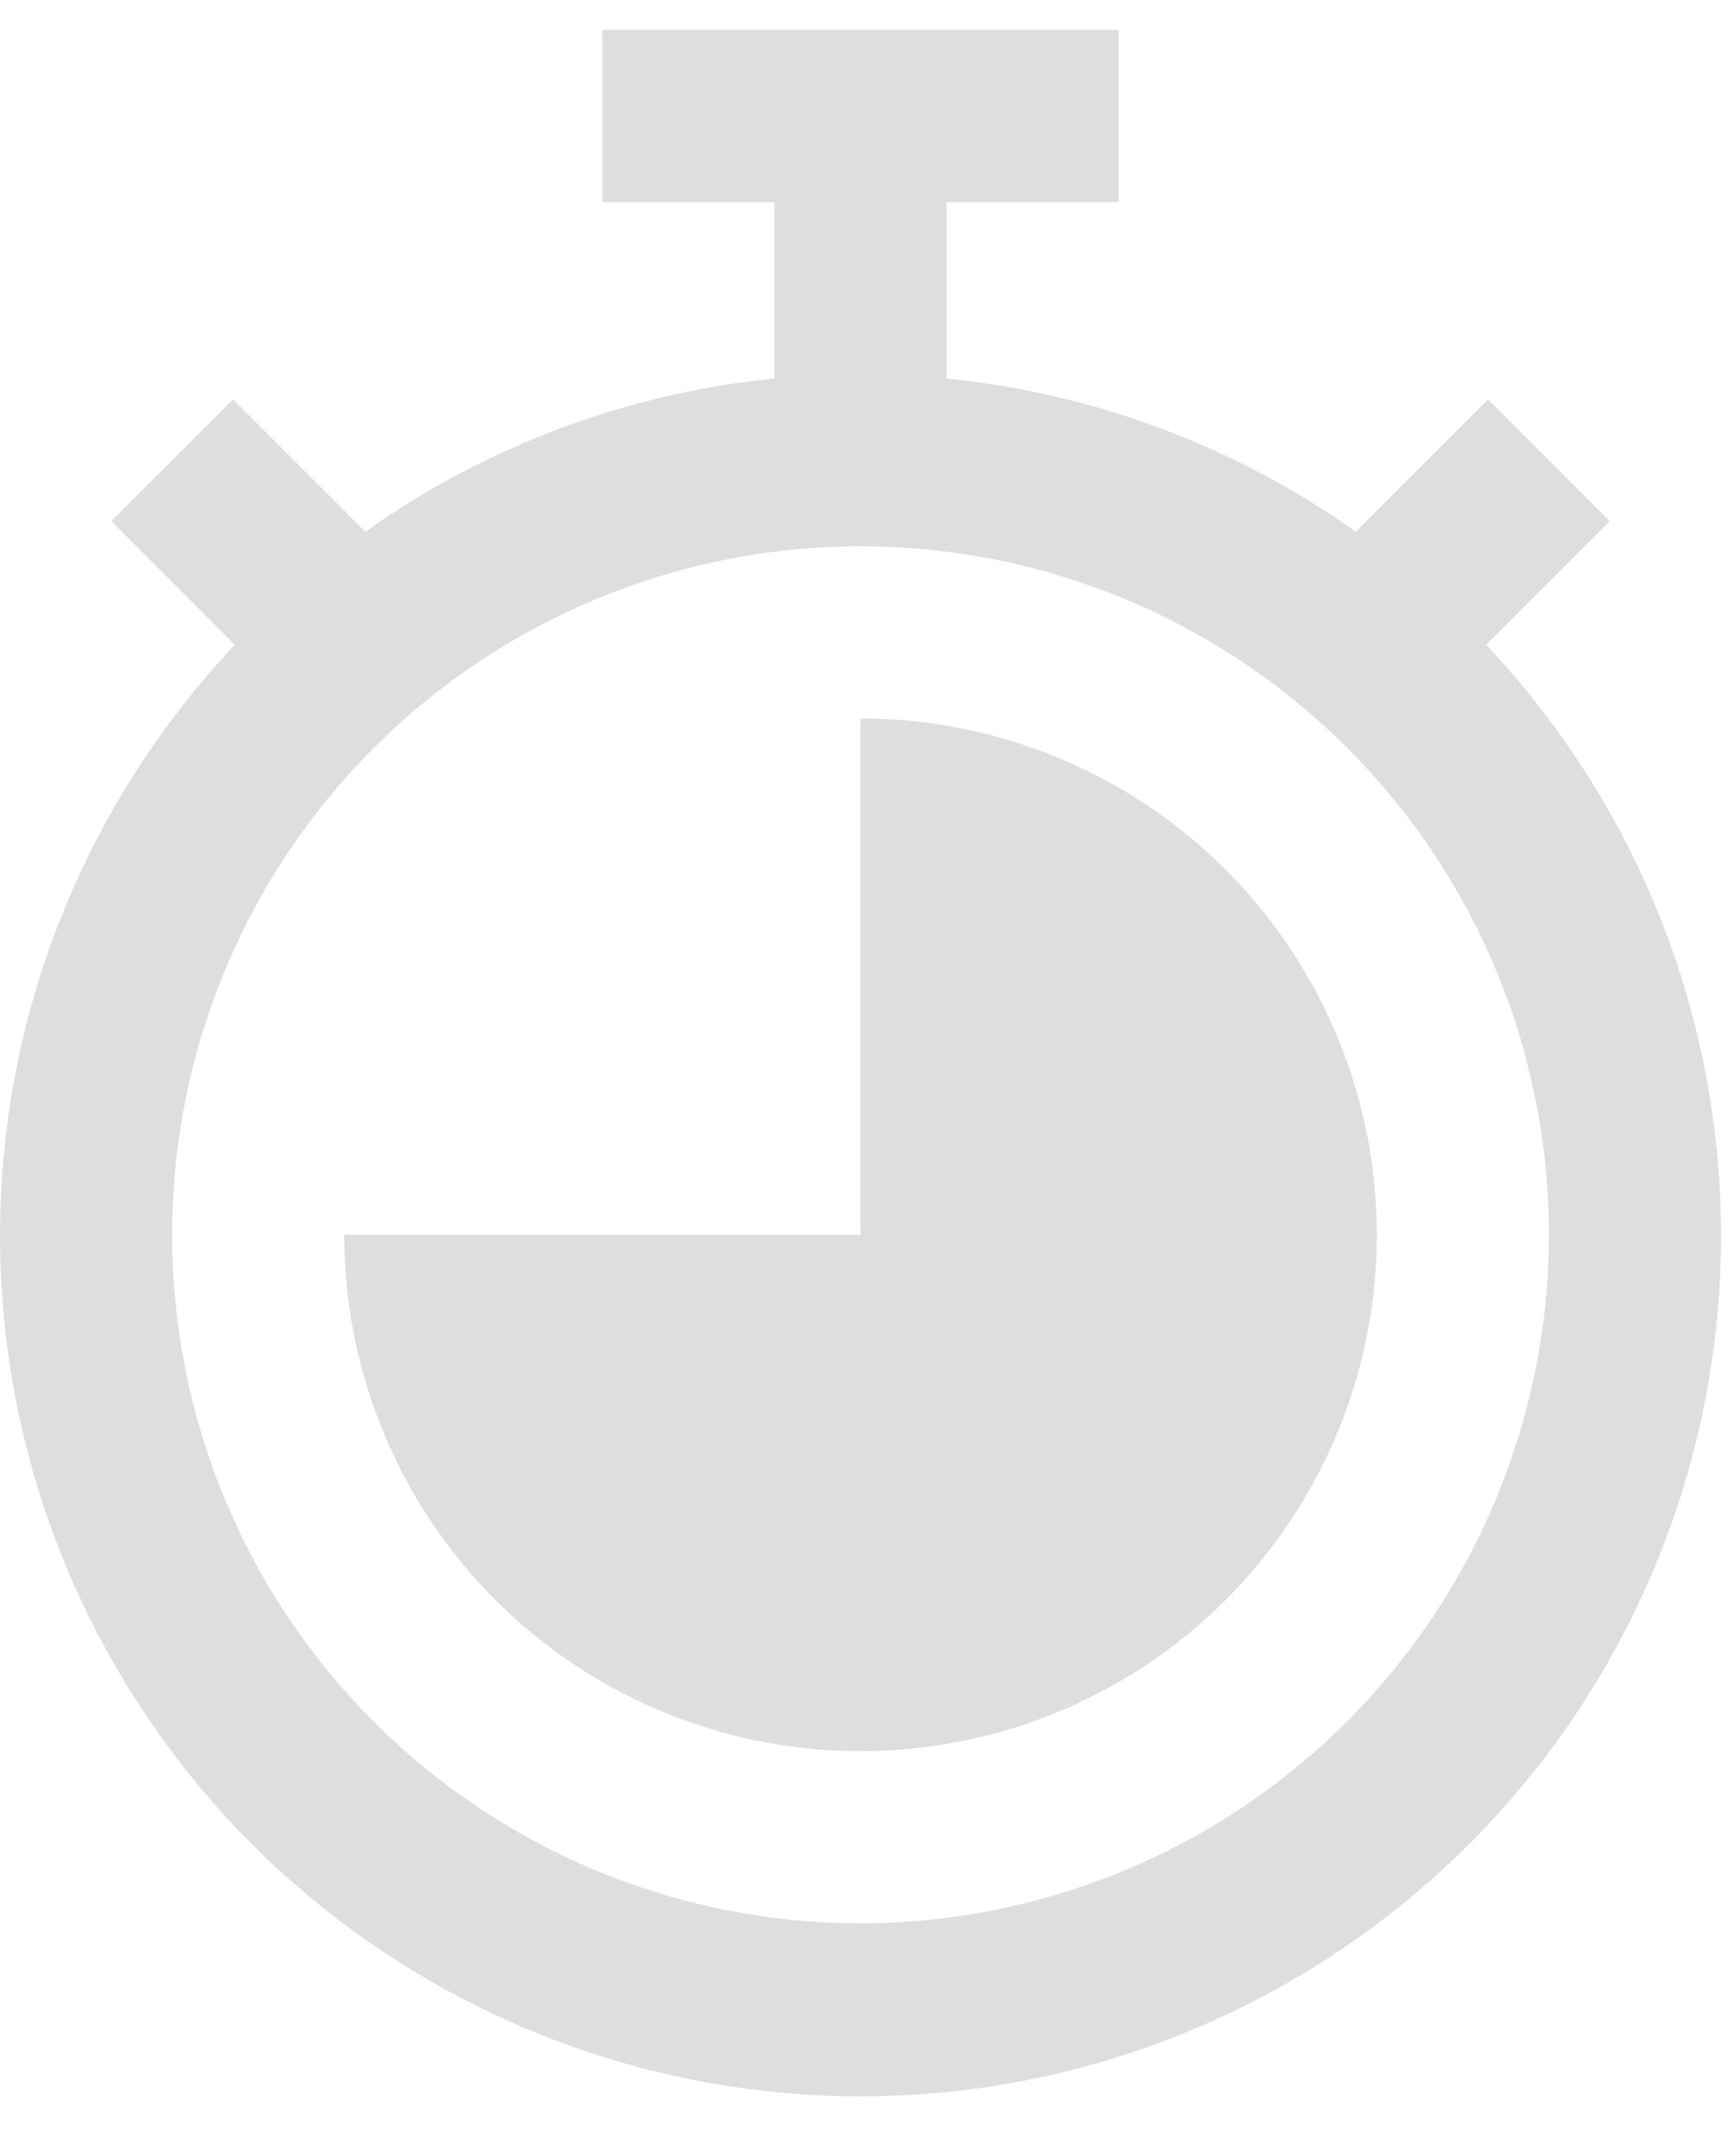
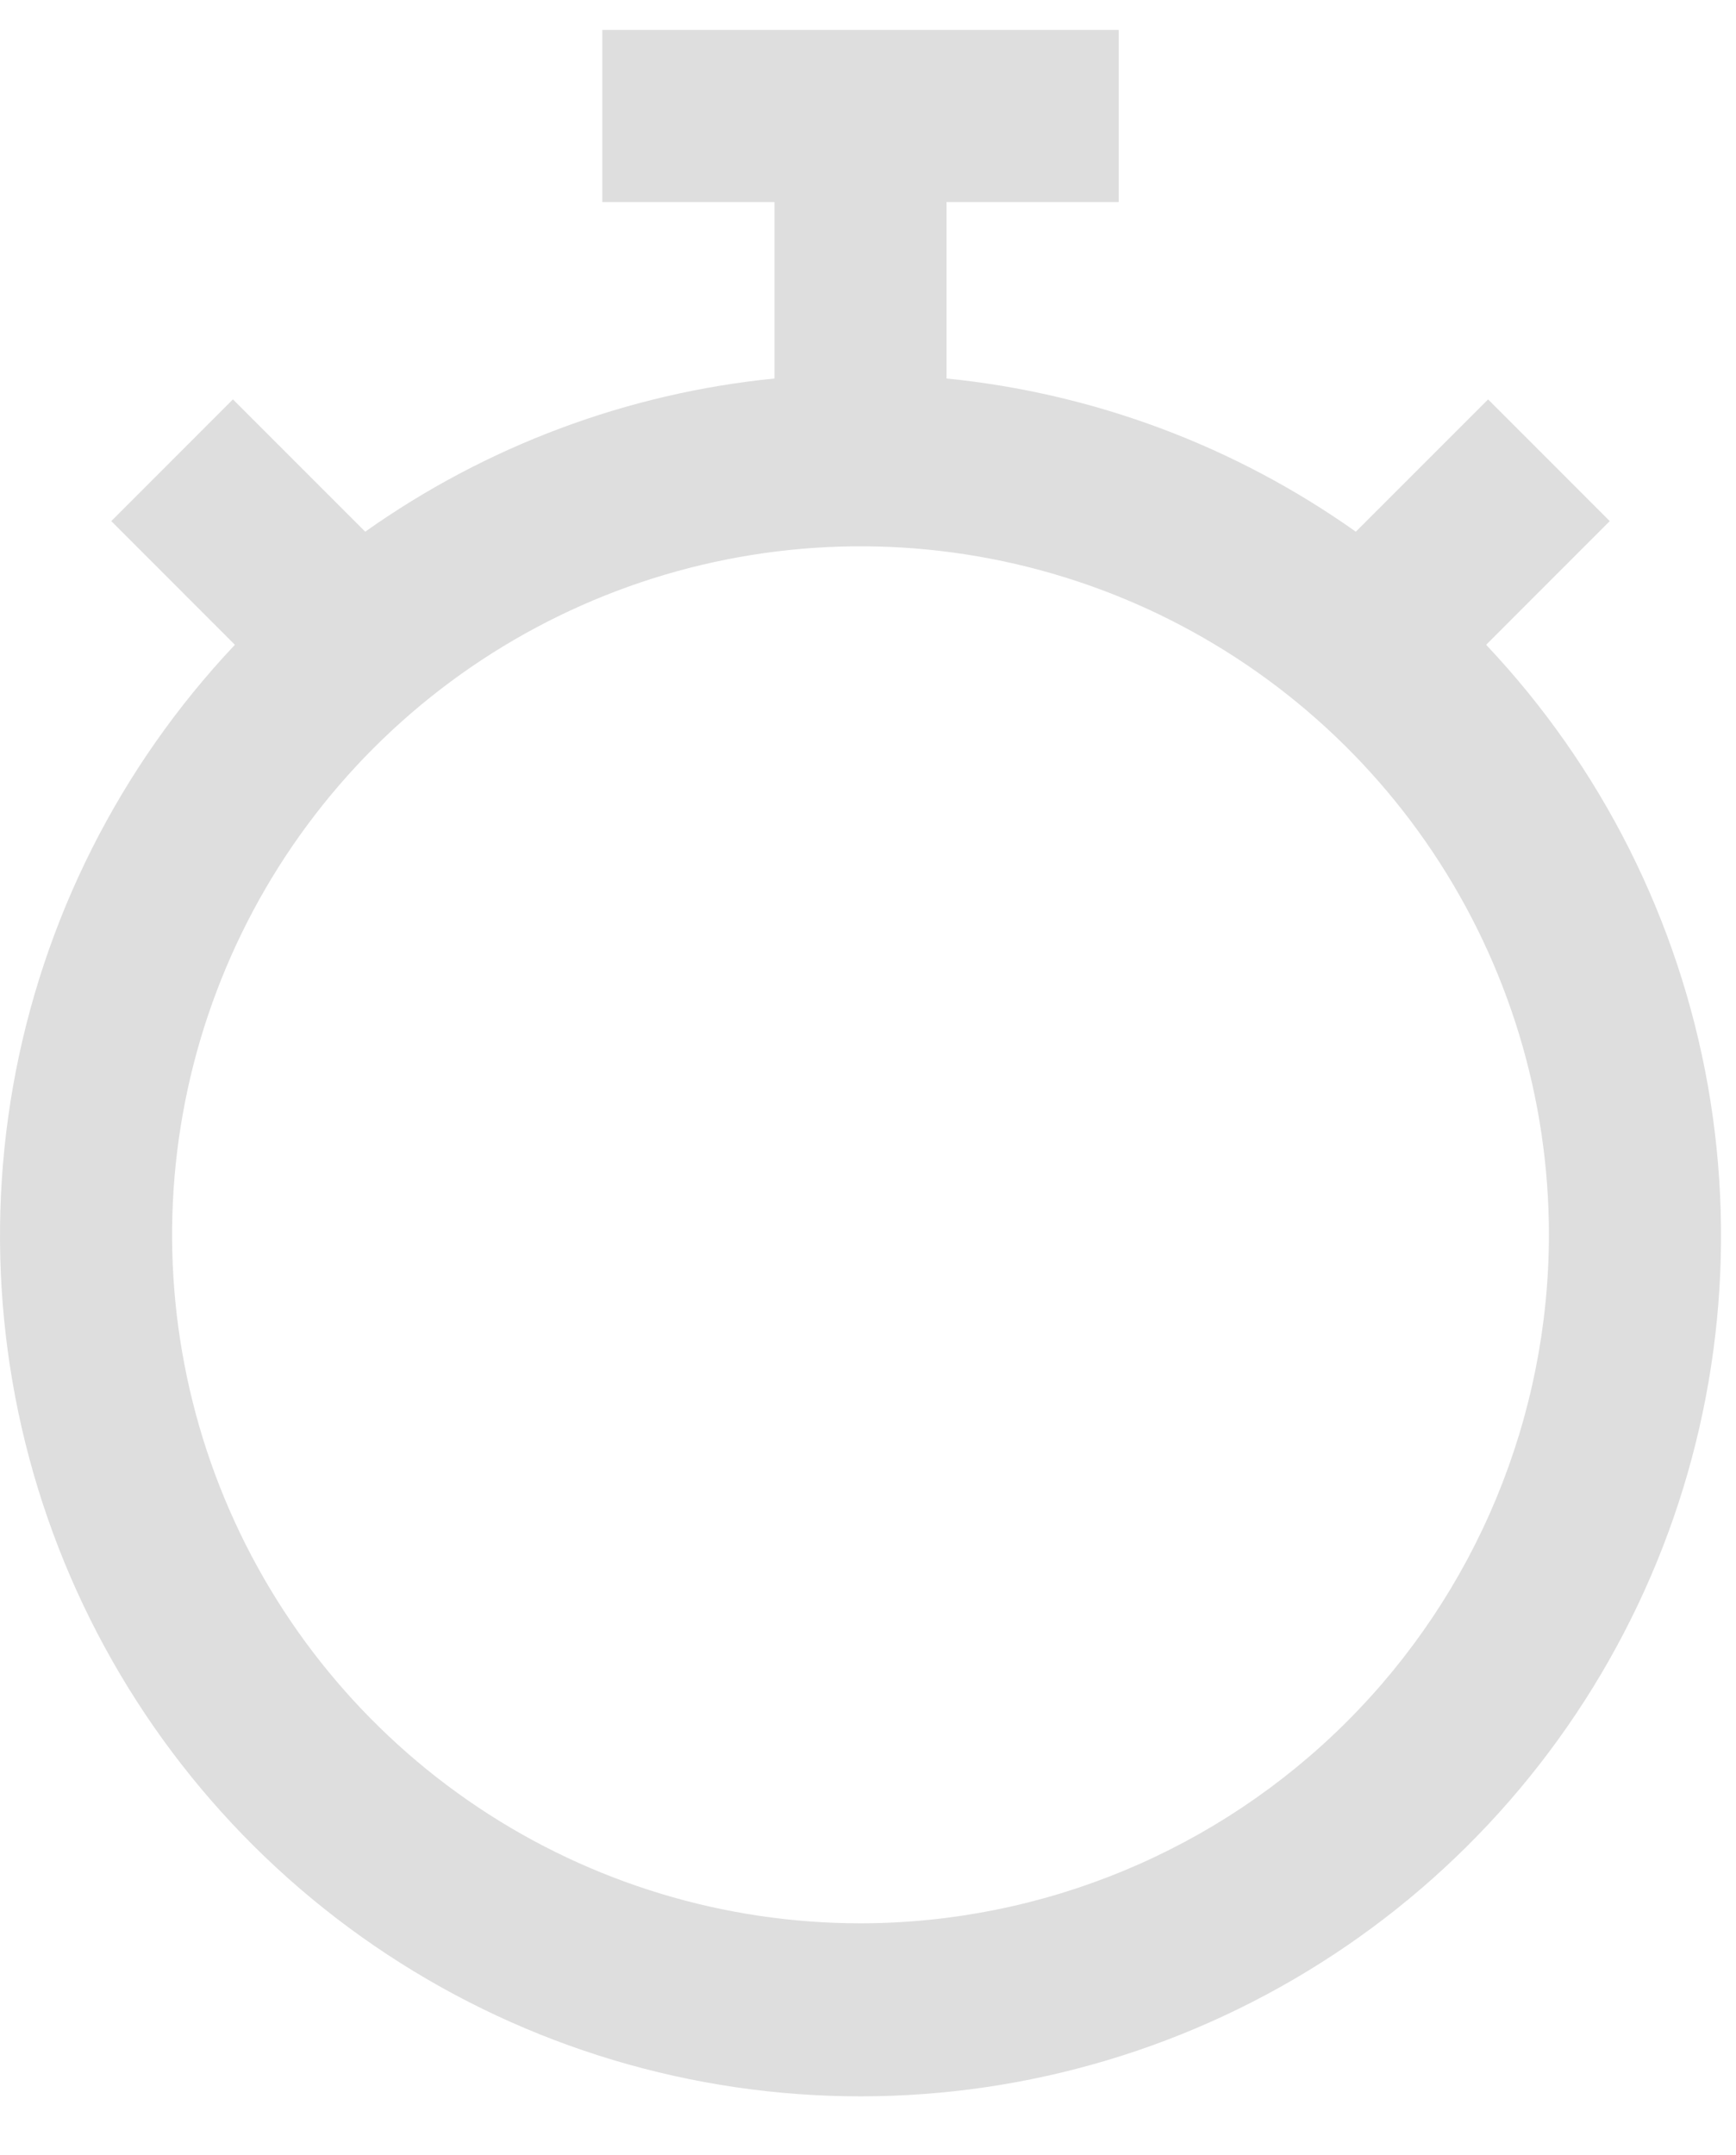
<svg xmlns="http://www.w3.org/2000/svg" width="29" height="36" viewBox="0 0 29 36" fill="none">
  <path d="M24.826 10.77L26.891 8.704L24.859 6.671L22.649 8.881C20.63 7.45 18.274 6.568 15.812 6.322V3.375H18.688V0.5H10.062V3.375H12.938V6.322C10.476 6.568 8.12 7.45 6.101 8.881L3.891 6.671L1.859 8.704L3.924 10.77C1.996 12.811 0.708 15.373 0.219 18.138C-0.269 20.904 0.063 23.752 1.174 26.33C2.286 28.909 4.128 31.106 6.474 32.649C8.82 34.193 11.567 35.015 14.375 35.015C17.183 35.015 19.93 34.193 22.276 32.649C24.622 31.106 26.464 28.909 27.576 26.33C28.688 23.752 29.019 20.904 28.531 18.138C28.042 15.373 26.754 12.811 24.826 10.77ZM14.375 32.125C12.101 32.125 9.877 31.451 7.986 30.187C6.095 28.923 4.621 27.127 3.75 25.026C2.88 22.924 2.652 20.612 3.096 18.381C3.54 16.151 4.635 14.102 6.243 12.493C7.852 10.885 9.901 9.79 12.132 9.346C14.362 8.902 16.674 9.13 18.776 10C20.877 10.871 22.673 12.345 23.937 14.236C25.201 16.127 25.875 18.351 25.875 20.625C25.872 23.674 24.659 26.597 22.503 28.753C20.347 30.909 17.424 32.122 14.375 32.125Z" fill="#DEDEDE" />
-   <path d="M14.375 12V20.625H5.75C5.75 22.331 6.256 23.998 7.204 25.417C8.151 26.835 9.498 27.941 11.074 28.593C12.65 29.246 14.385 29.417 16.058 29.084C17.731 28.752 19.268 27.93 20.474 26.724C21.68 25.518 22.502 23.981 22.834 22.308C23.167 20.635 22.996 18.9 22.343 17.324C21.691 15.748 20.585 14.401 19.167 13.454C17.748 12.506 16.081 12 14.375 12Z" fill="#DEDEDE" />
</svg>